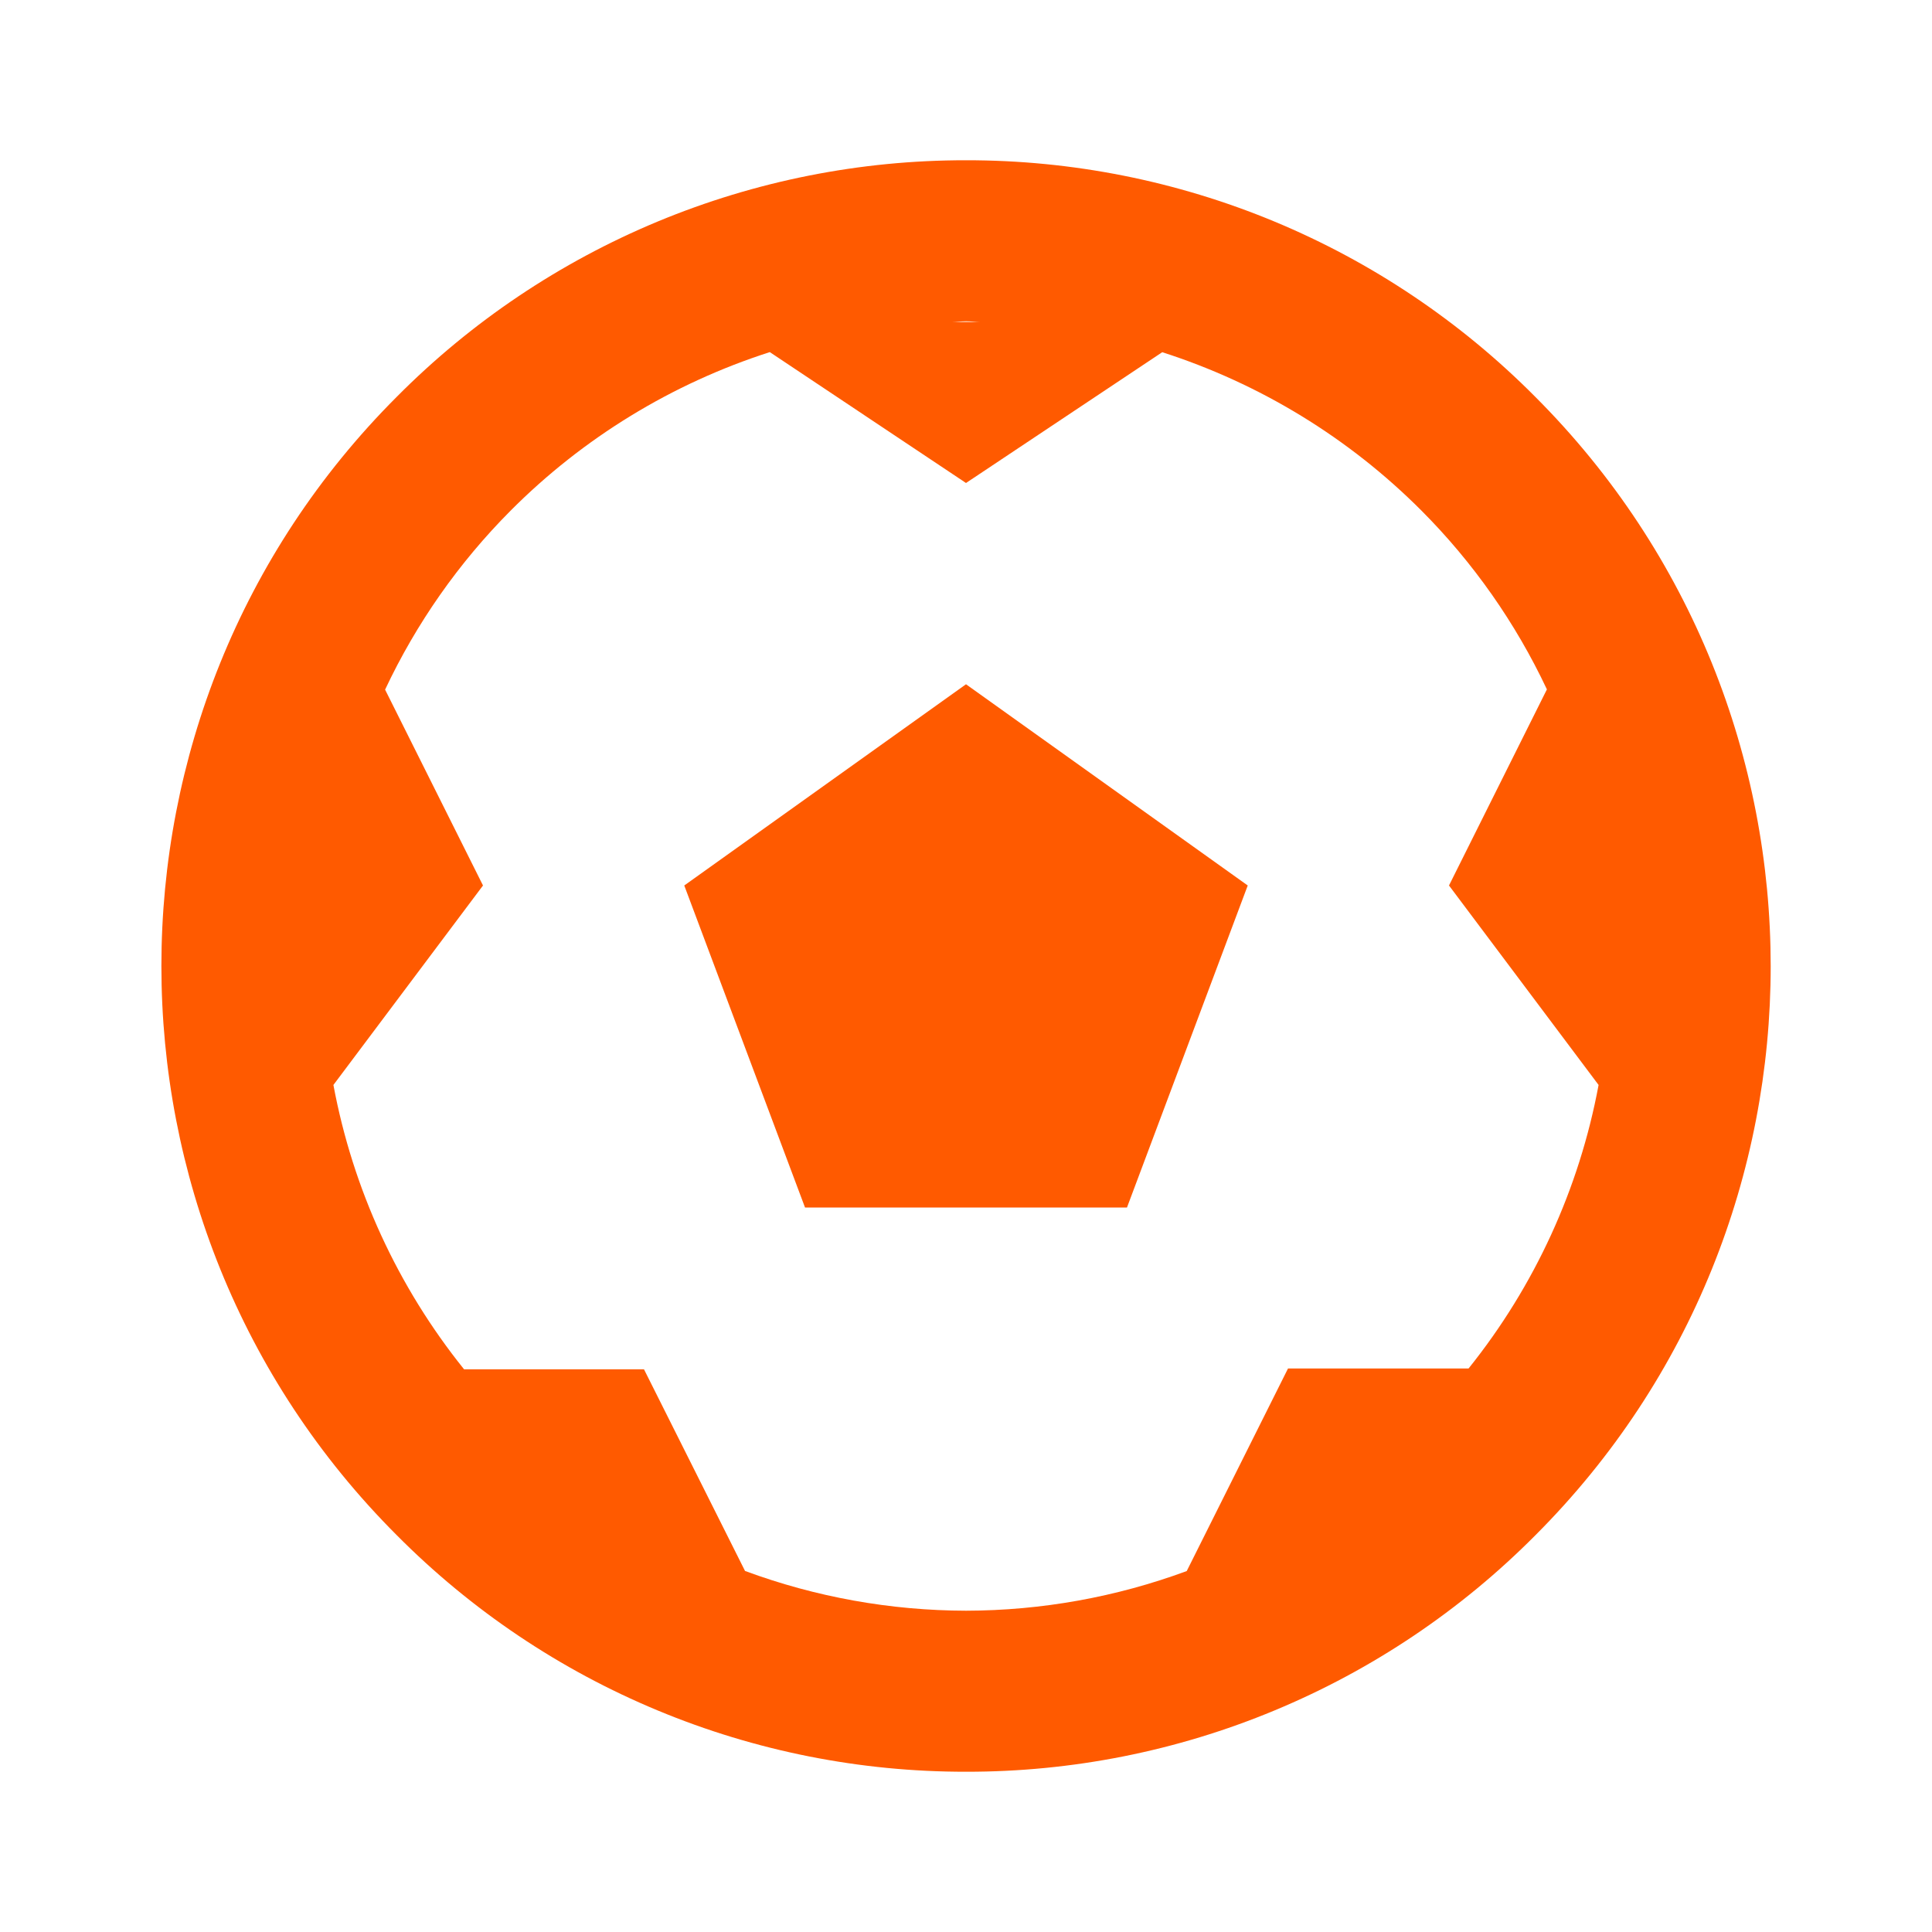
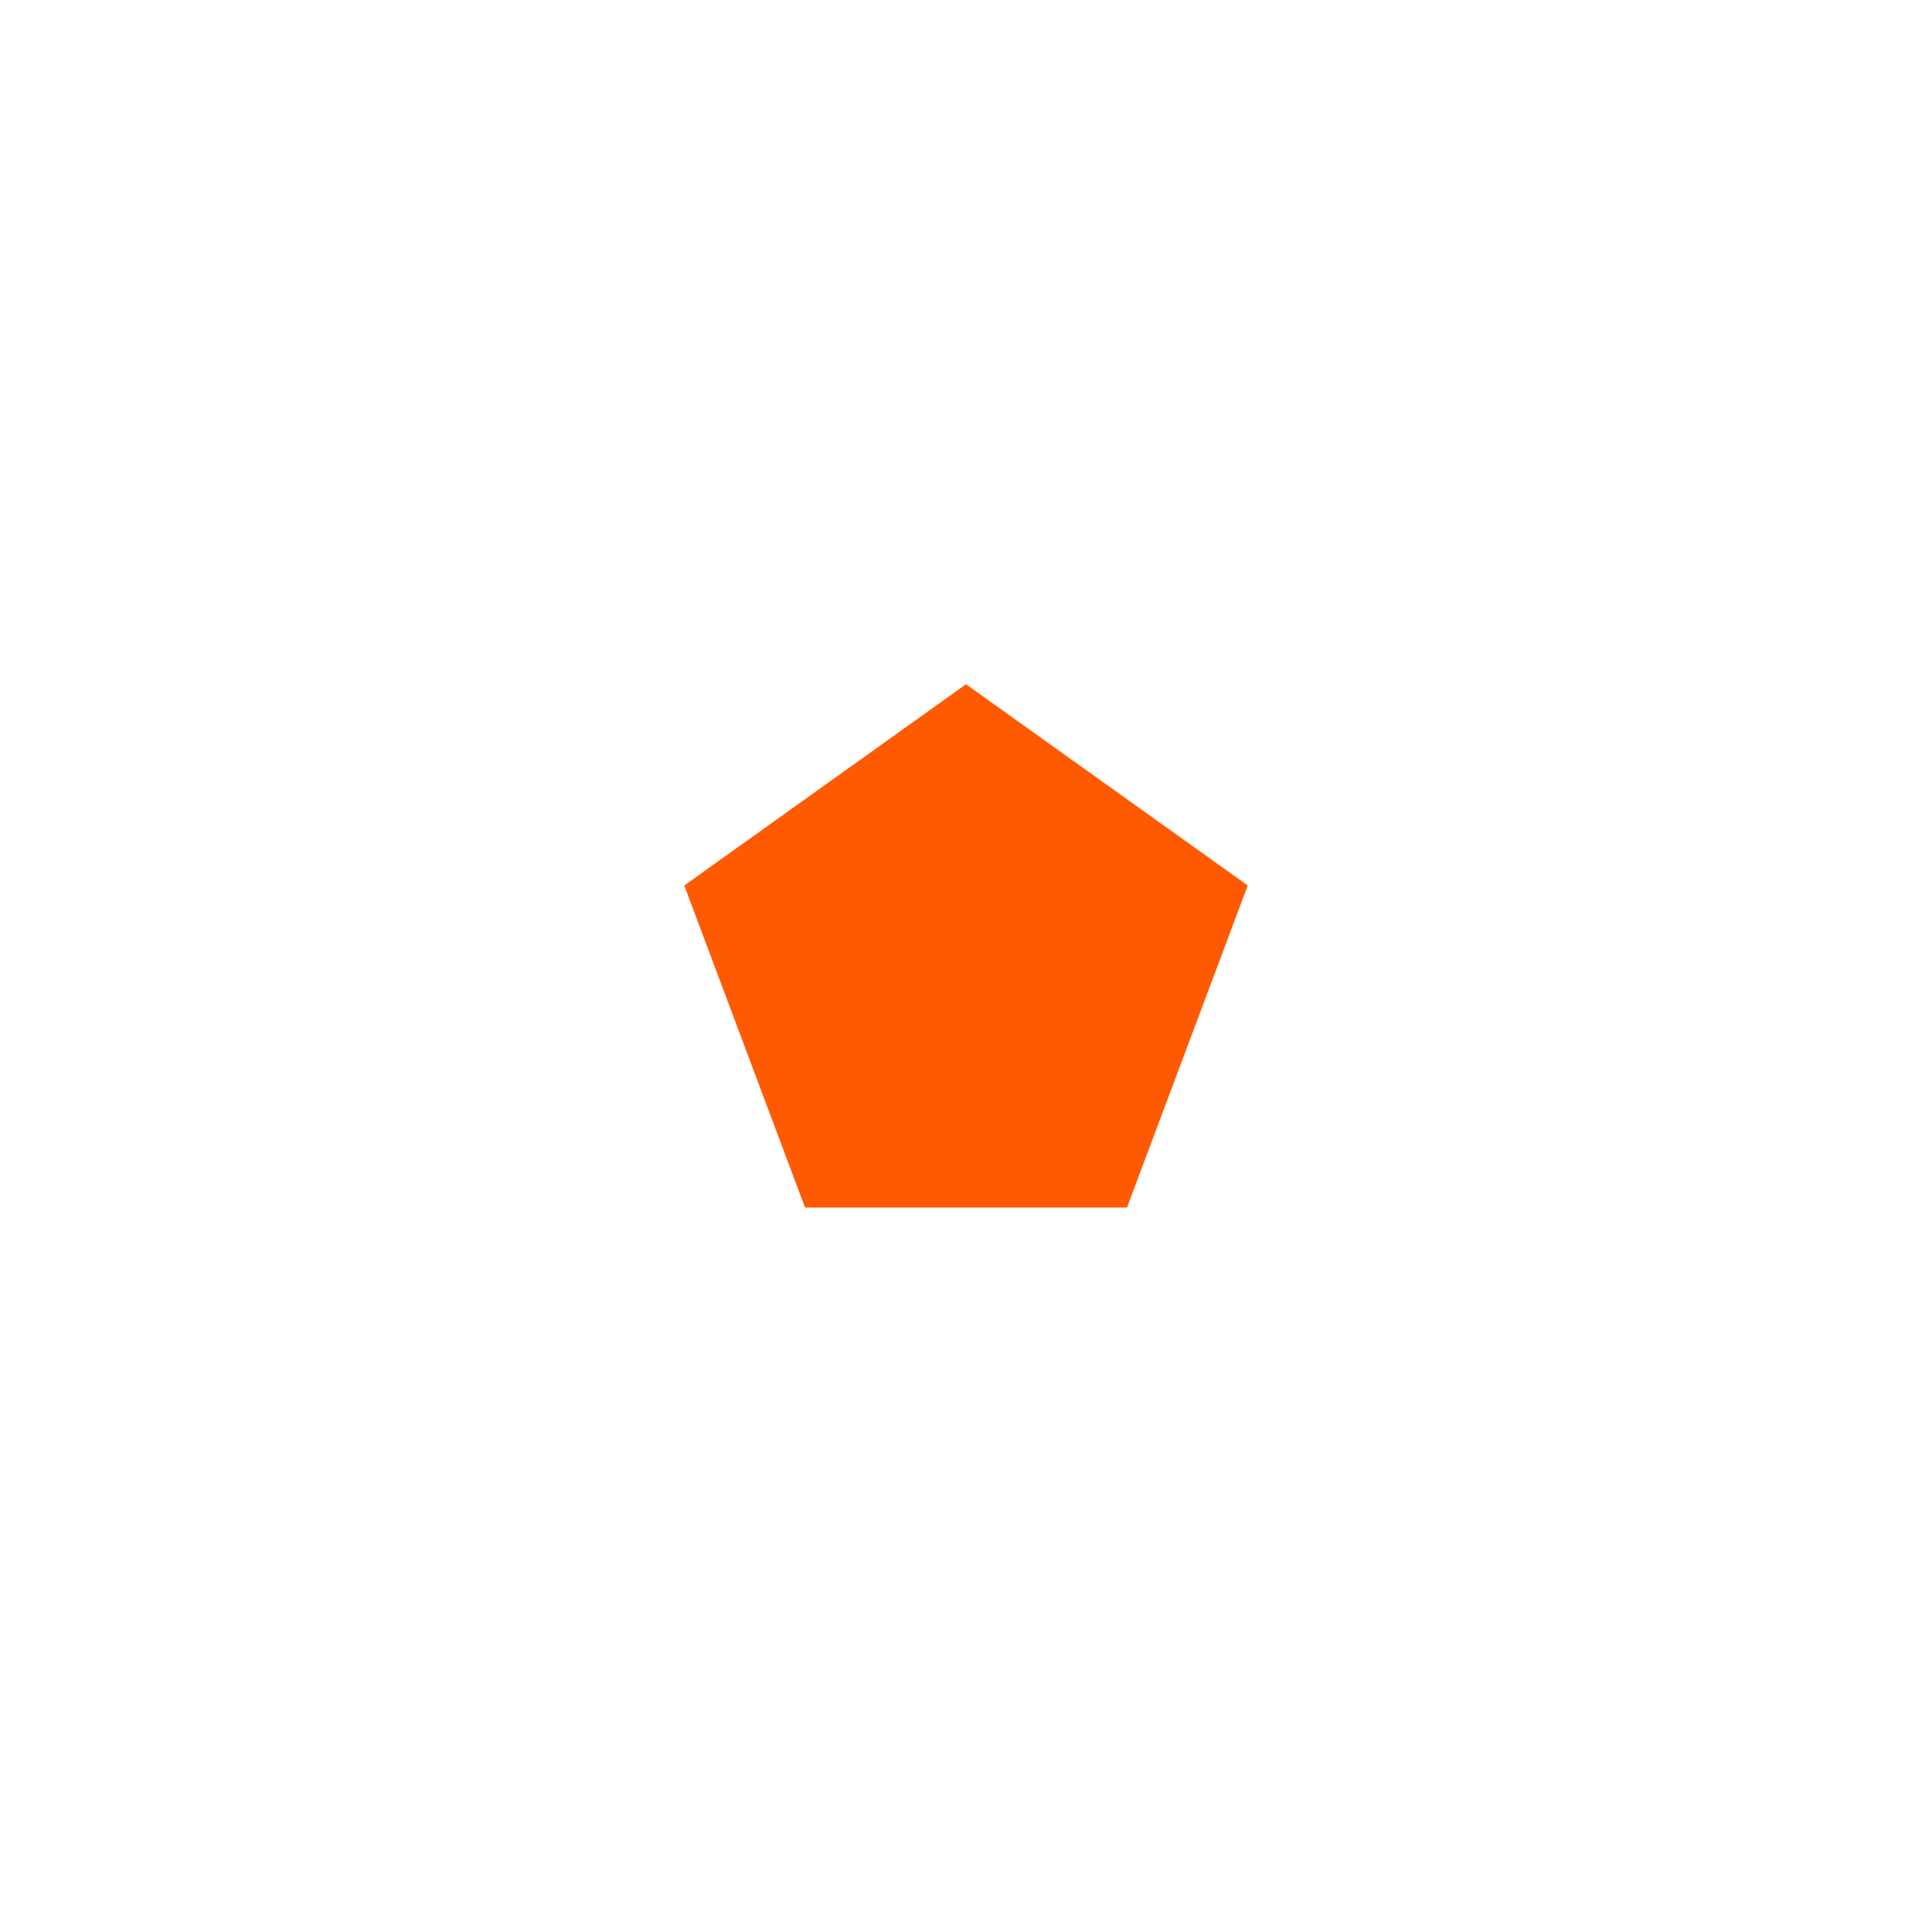
<svg xmlns="http://www.w3.org/2000/svg" width="40" height="40" viewBox="0 0 40 40" fill="none">
-   <path d="M31.785 8.215C30.242 6.66 28.407 5.427 26.384 4.586C24.361 3.746 22.192 3.315 20.002 3.318C17.811 3.315 15.641 3.746 13.618 4.586C11.595 5.427 9.758 6.66 8.215 8.215C1.717 14.712 1.717 25.287 8.215 31.785C9.759 33.34 11.595 34.574 13.619 35.414C15.642 36.255 17.812 36.685 20.003 36.682C22.194 36.685 24.363 36.255 26.385 35.414C28.408 34.574 30.244 33.341 31.787 31.787C38.285 25.29 38.285 14.715 31.785 8.215ZM20.302 6.667H19.703C19.805 6.665 19.902 6.652 20.003 6.652C20.105 6.652 20.2 6.665 20.302 6.667ZM30.405 28.333H26.667L24.57 32.527C23.107 33.067 21.561 33.345 20.002 33.348C18.44 33.345 16.89 33.067 15.425 32.525L13.333 28.35H9.608C8.234 26.641 7.305 24.619 6.903 22.463L10 18.333L7.973 14.278C8.62 12.903 9.499 11.649 10.572 10.572C12.073 9.065 13.913 7.94 15.938 7.29L20 10L24.063 7.292C26.088 7.942 27.928 9.066 29.43 10.572C30.502 11.647 31.38 12.899 32.027 14.273L30 18.333L33.097 22.463C32.697 24.612 31.773 26.628 30.405 28.333Z" fill="#FF5A00" />
  <path d="M14.167 18.333L16.667 25H23.333L25.833 18.333L20 14.167L14.167 18.333Z" fill="#FF5A00" />
</svg>